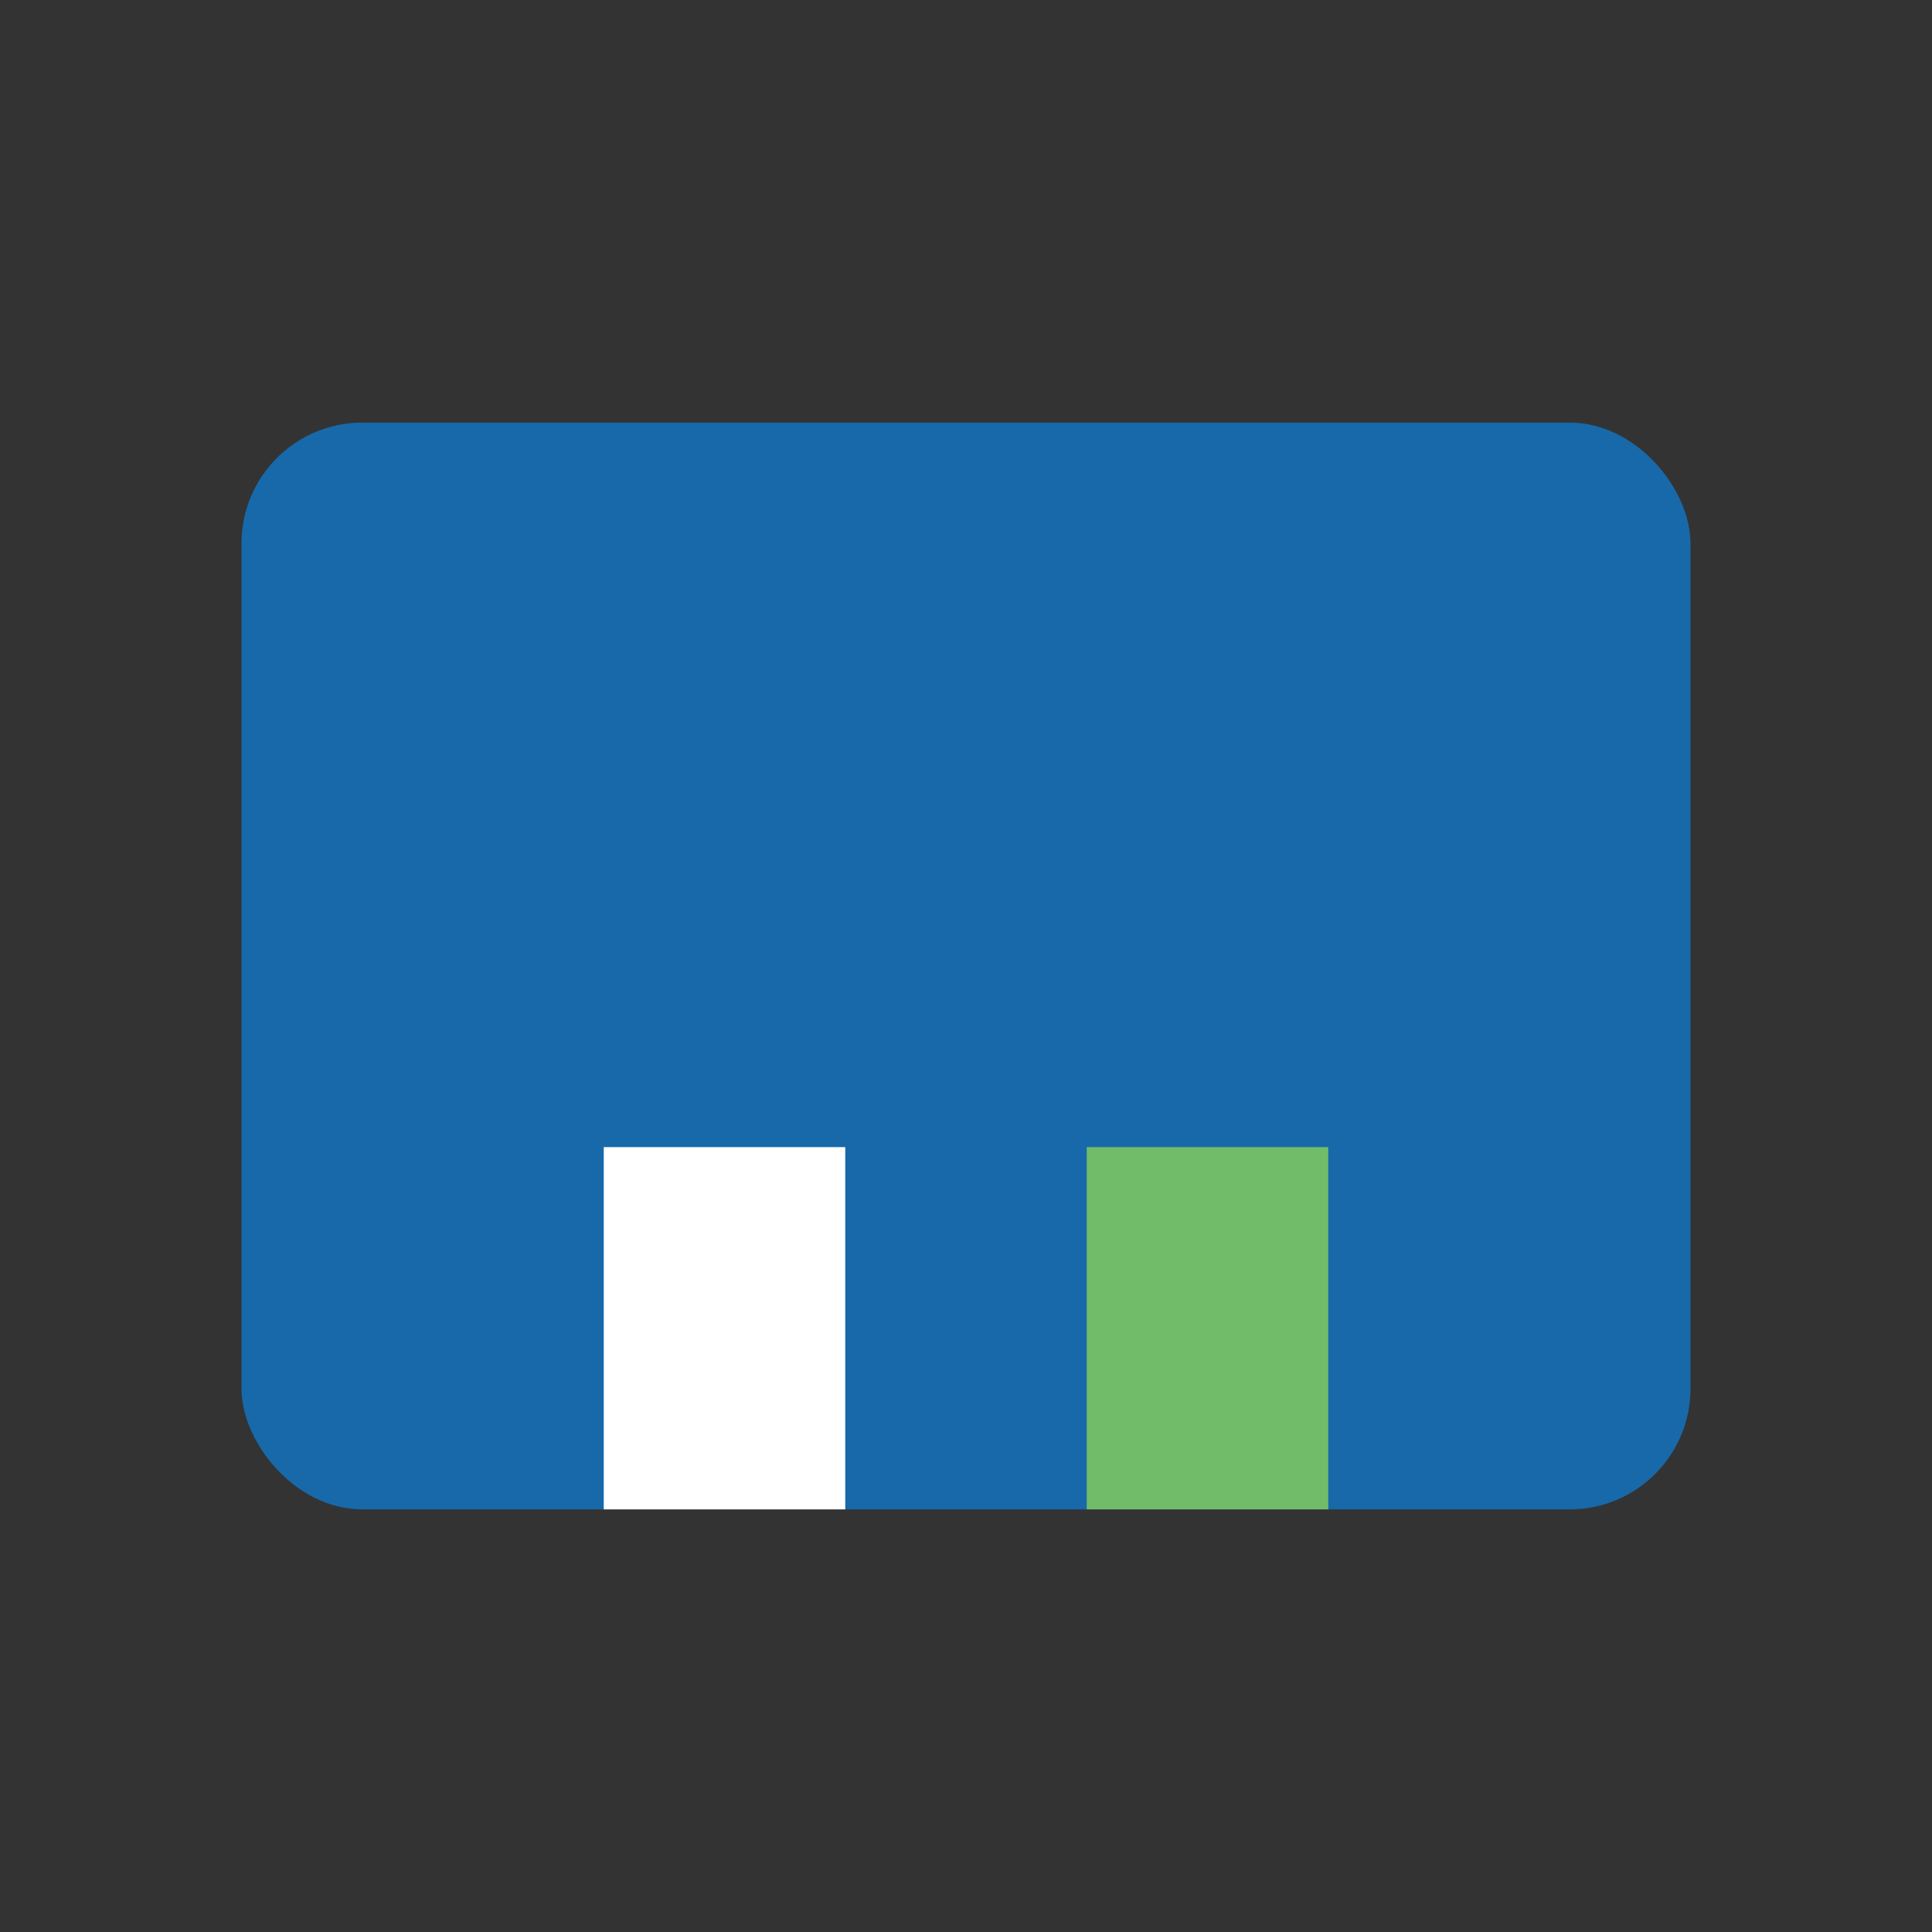
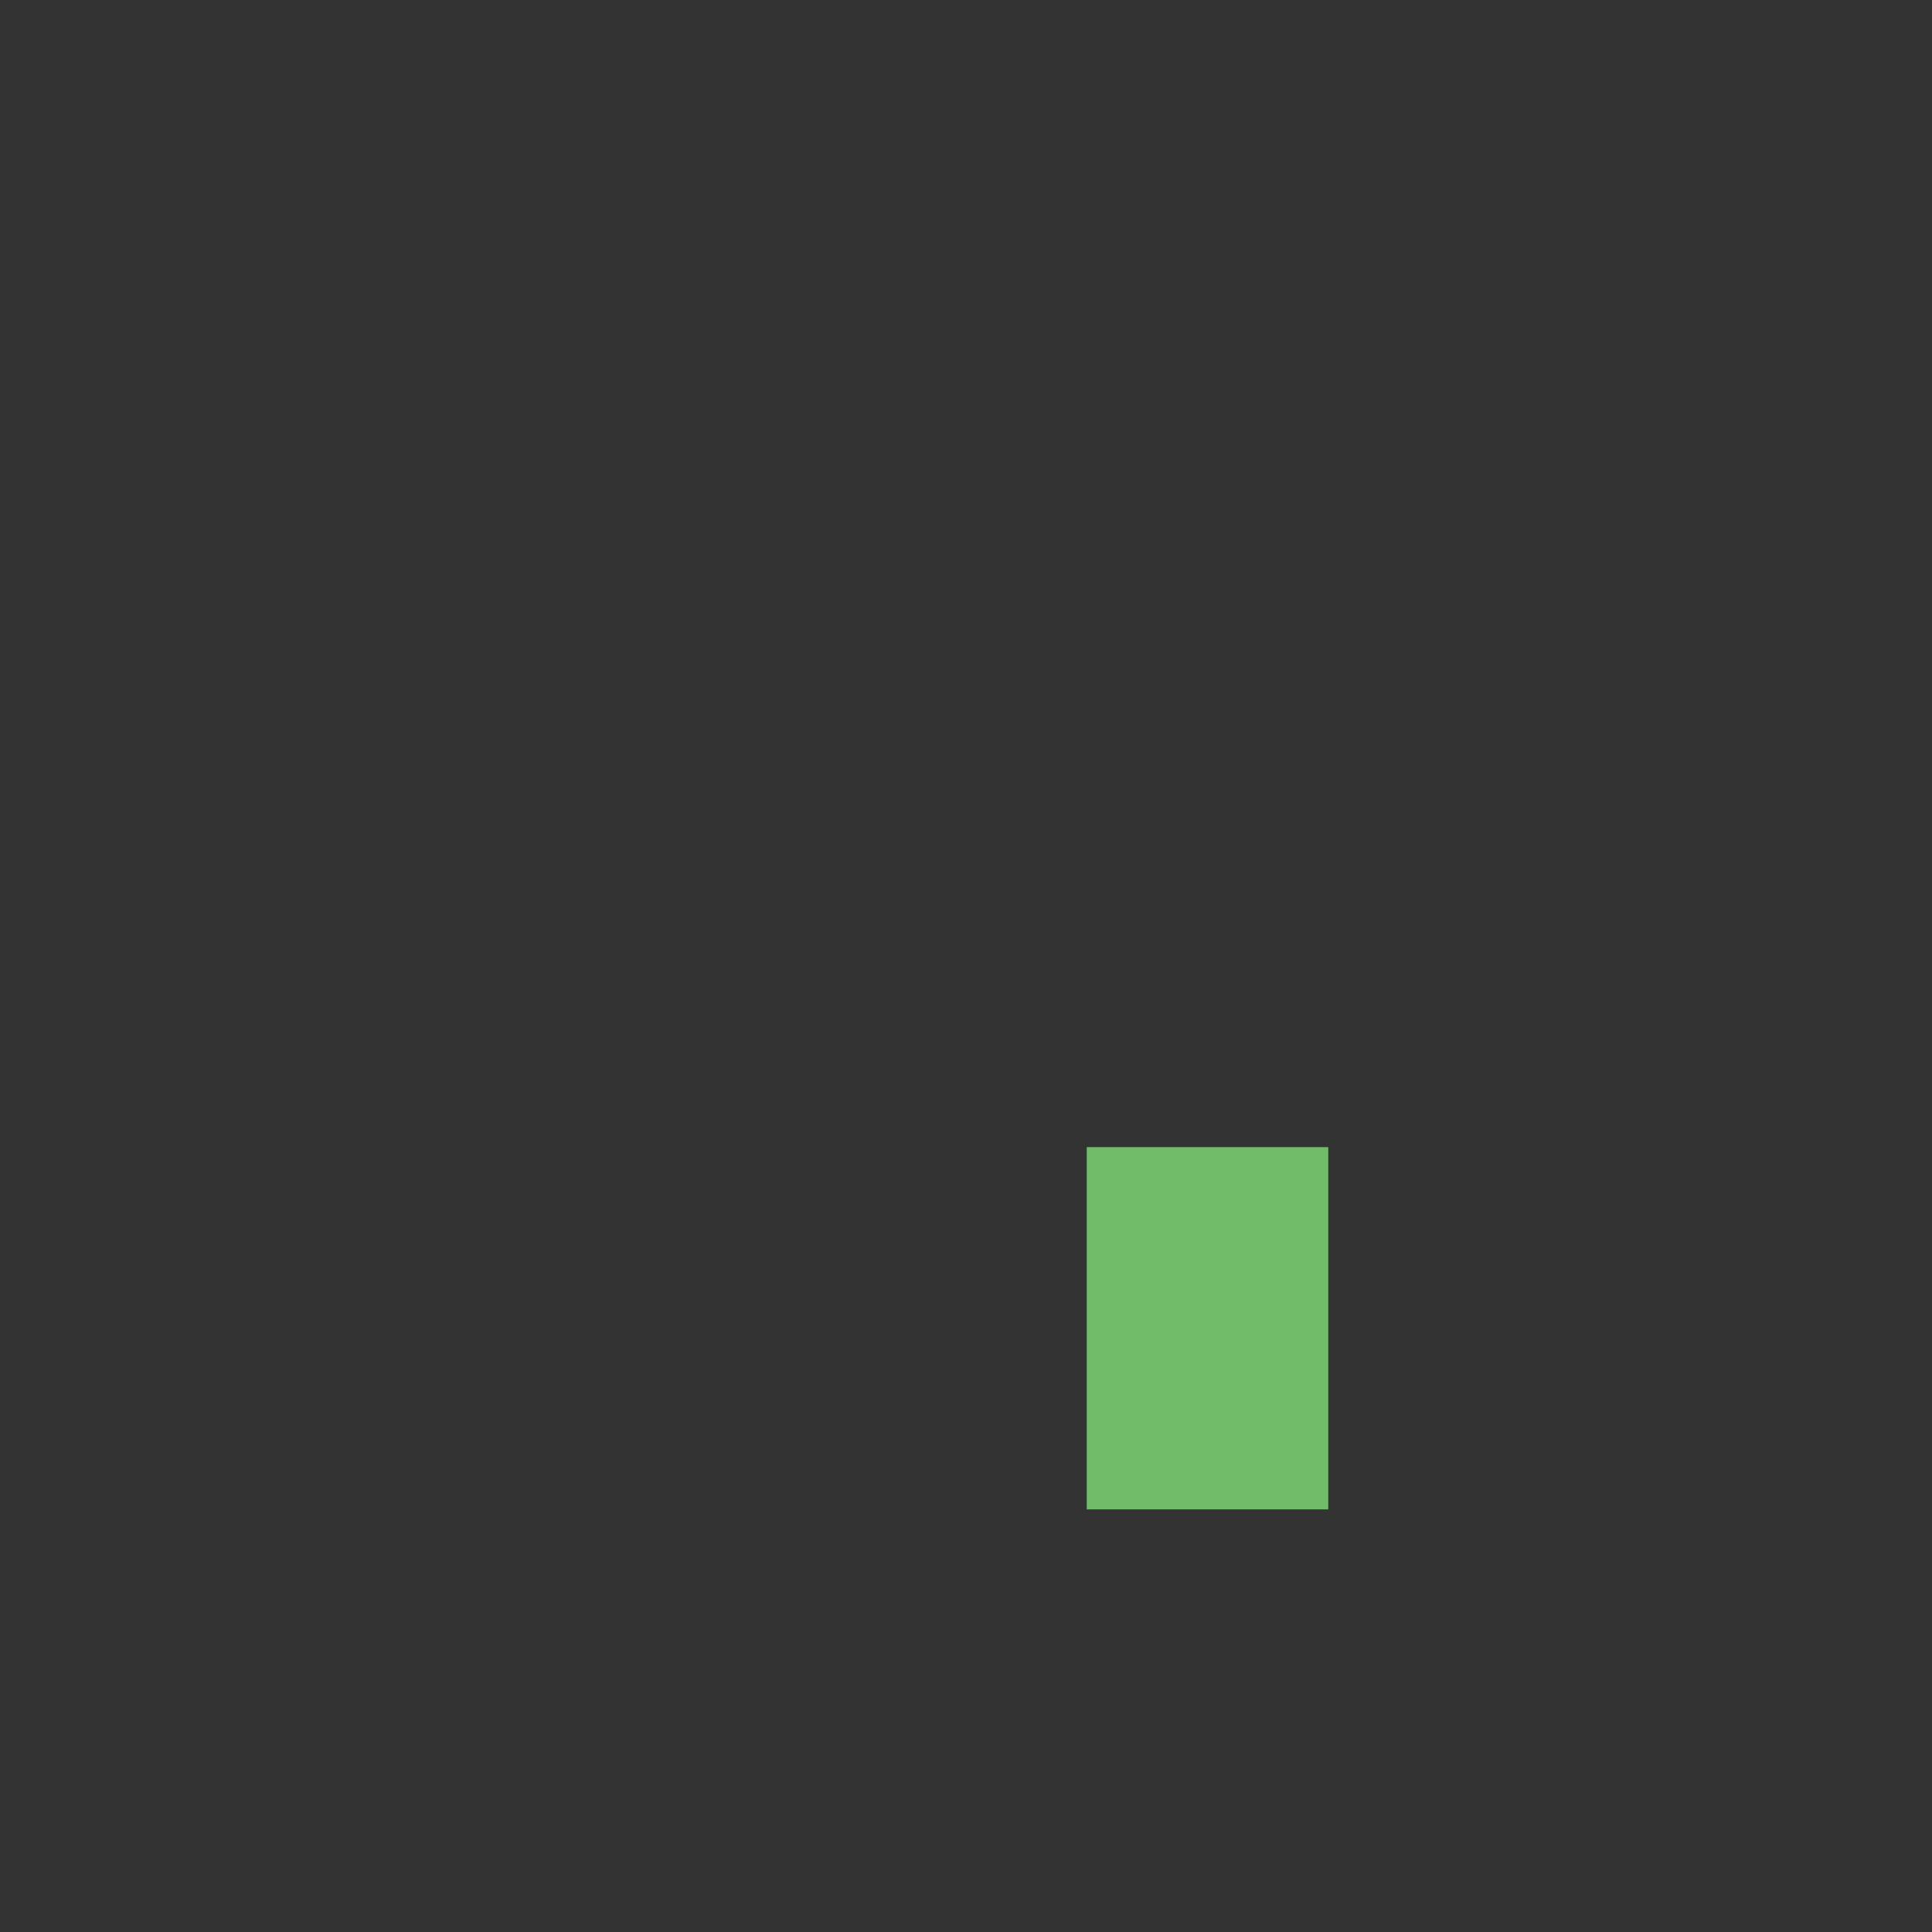
<svg xmlns="http://www.w3.org/2000/svg" width="32" height="32" viewBox="0 0 32 32">
  <rect x="0" y="0" width="32" height="32" fill="#333333" stroke="none" />
-   <rect x="4" y="7" width="24" height="18" rx="2" fill="#1769aa" />
-   <rect x="10" y="19" width="4" height="6" fill="#fff" />
  <rect x="18" y="19" width="4" height="6" fill="#71bc68" />
</svg>